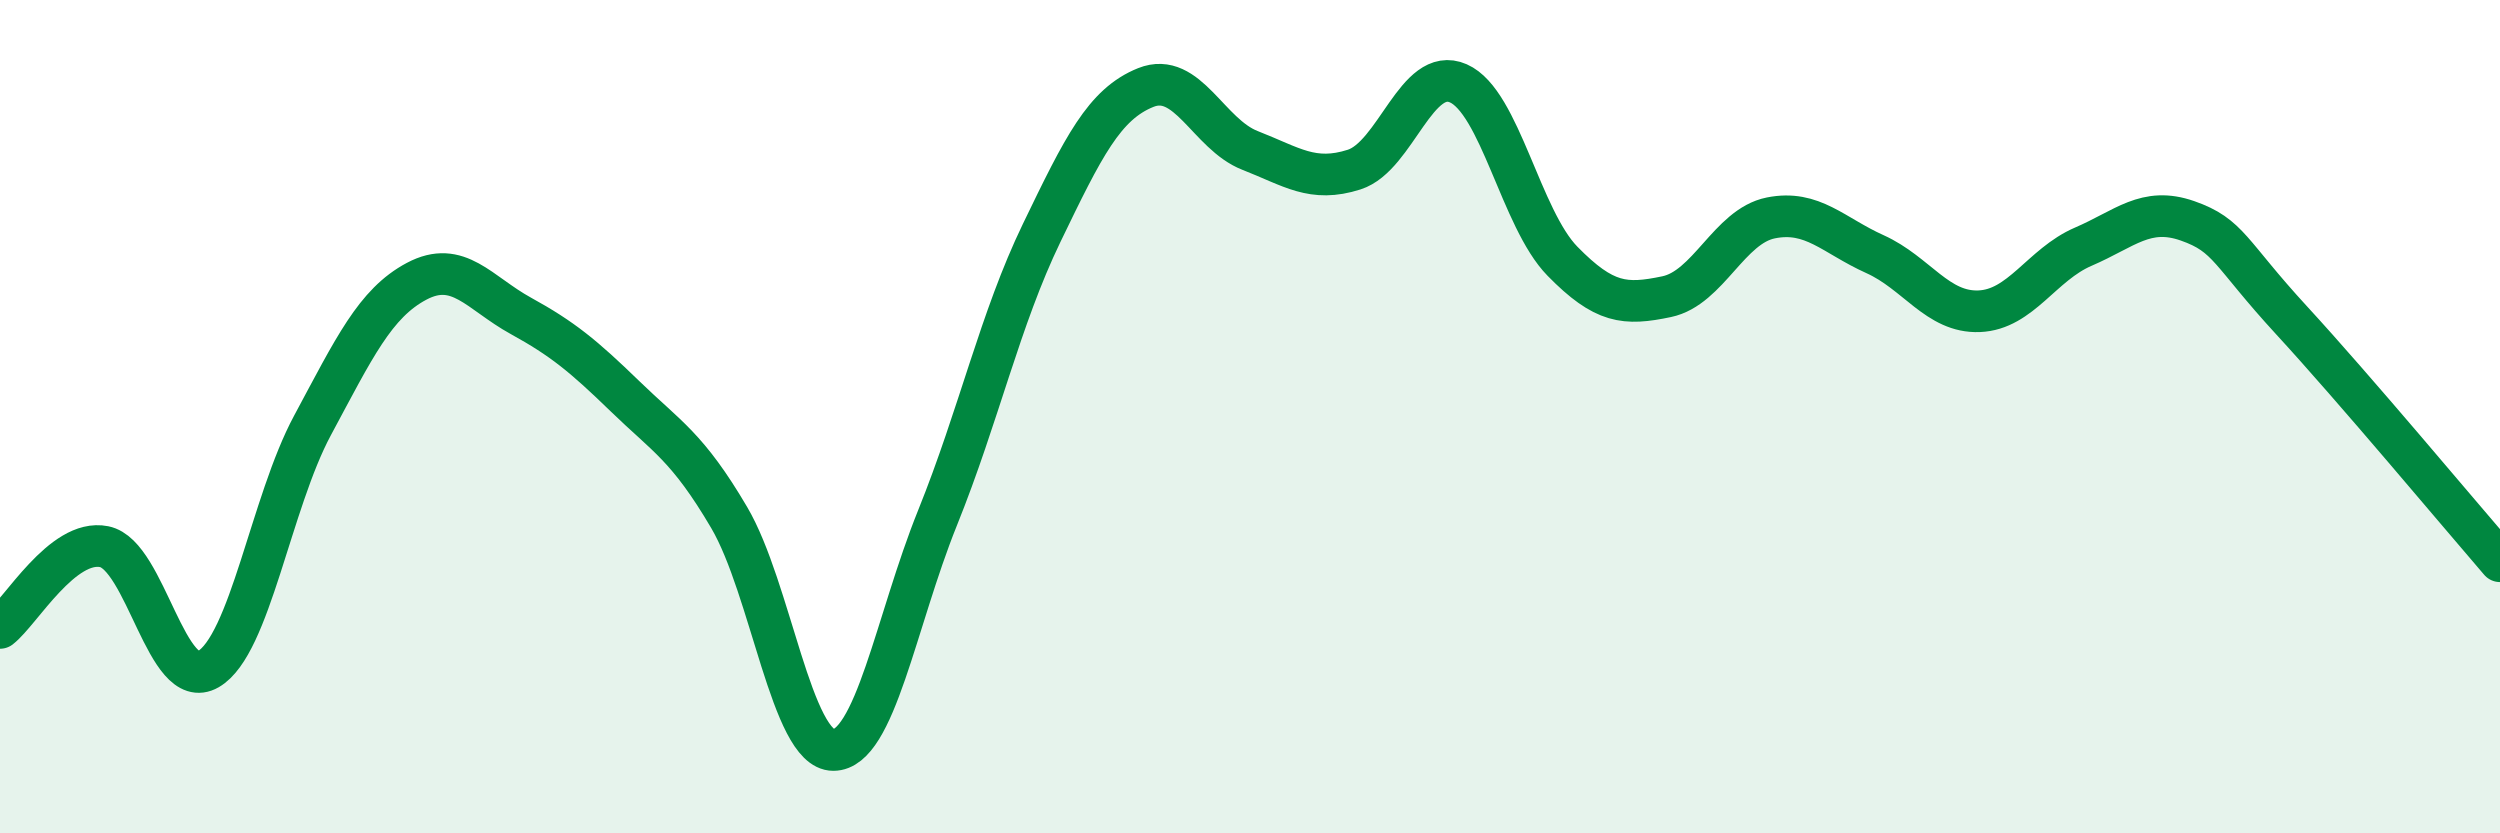
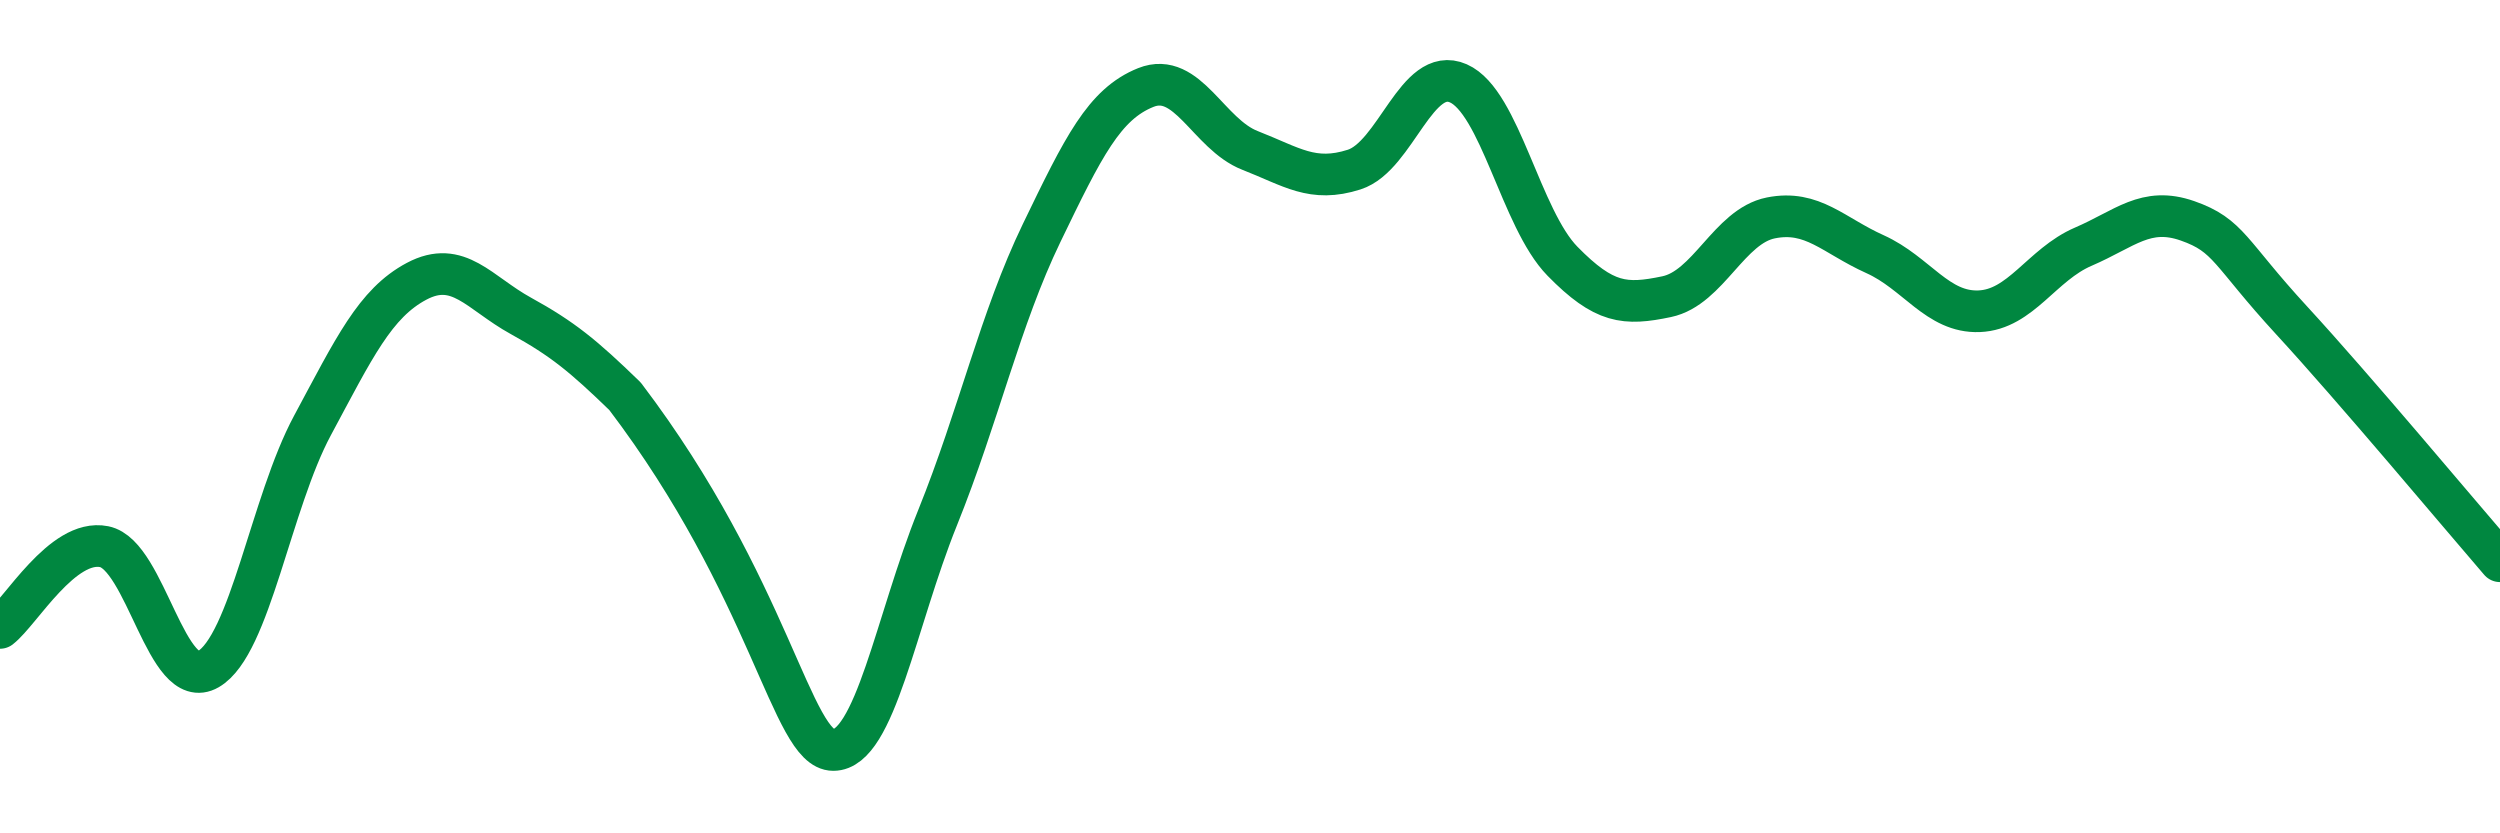
<svg xmlns="http://www.w3.org/2000/svg" width="60" height="20" viewBox="0 0 60 20">
-   <path d="M 0,15.07 C 0.5,14.68 1.5,12.92 2.5,13.12 C 3.5,13.32 4,16.64 5,16.06 C 6,15.48 6.5,12.07 7.5,10.21 C 8.5,8.35 9,7.28 10,6.75 C 11,6.22 11.5,7.03 12.5,7.58 C 13.5,8.13 14,8.54 15,9.51 C 16,10.48 16.5,10.72 17.5,12.42 C 18.5,14.12 19,18 20,18 C 21,18 21.5,14.91 22.5,12.43 C 23.5,9.95 24,7.66 25,5.59 C 26,3.52 26.5,2.5 27.5,2.1 C 28.5,1.7 29,3.22 30,3.61 C 31,4 31.5,4.39 32.5,4.07 C 33.5,3.75 34,1.56 35,2 C 36,2.44 36.5,5.25 37.5,6.27 C 38.5,7.29 39,7.33 40,7.12 C 41,6.91 41.5,5.43 42.5,5.23 C 43.5,5.03 44,5.65 45,6.1 C 46,6.55 46.5,7.51 47.5,7.47 C 48.5,7.43 49,6.35 50,5.92 C 51,5.49 51.5,4.95 52.5,5.3 C 53.5,5.65 53.5,6.06 55,7.69 C 56.5,9.32 59,12.31 60,13.47L60 20L0 20Z" fill="#008740" opacity="0.1" stroke-linecap="round" stroke-linejoin="round" />
-   <path d="M 0,15.07 C 0.5,14.68 1.5,12.92 2.5,13.12 C 3.5,13.32 4,16.64 5,16.06 C 6,15.48 6.5,12.07 7.5,10.21 C 8.5,8.35 9,7.28 10,6.75 C 11,6.22 11.5,7.03 12.5,7.58 C 13.5,8.13 14,8.54 15,9.51 C 16,10.48 16.5,10.72 17.5,12.42 C 18.5,14.12 19,18 20,18 C 21,18 21.5,14.91 22.5,12.43 C 23.5,9.95 24,7.66 25,5.59 C 26,3.52 26.5,2.5 27.5,2.1 C 28.5,1.7 29,3.22 30,3.61 C 31,4 31.5,4.39 32.5,4.07 C 33.5,3.75 34,1.56 35,2 C 36,2.44 36.5,5.25 37.5,6.27 C 38.5,7.29 39,7.33 40,7.12 C 41,6.91 41.5,5.43 42.5,5.23 C 43.5,5.03 44,5.65 45,6.1 C 46,6.55 46.5,7.51 47.5,7.47 C 48.5,7.43 49,6.35 50,5.92 C 51,5.49 51.5,4.95 52.5,5.3 C 53.5,5.65 53.5,6.06 55,7.69 C 56.5,9.32 59,12.31 60,13.47" stroke="#008740" stroke-width="1" fill="none" stroke-linecap="round" stroke-linejoin="round" />
+   <path d="M 0,15.07 C 0.5,14.68 1.5,12.92 2.5,13.12 C 3.5,13.32 4,16.64 5,16.06 C 6,15.48 6.5,12.07 7.5,10.21 C 8.5,8.35 9,7.28 10,6.75 C 11,6.22 11.5,7.03 12.5,7.58 C 13.5,8.13 14,8.54 15,9.51 C 18.5,14.12 19,18 20,18 C 21,18 21.5,14.91 22.5,12.43 C 23.5,9.95 24,7.66 25,5.59 C 26,3.52 26.5,2.5 27.5,2.1 C 28.5,1.7 29,3.22 30,3.61 C 31,4 31.5,4.39 32.5,4.07 C 33.5,3.75 34,1.56 35,2 C 36,2.44 36.5,5.25 37.5,6.27 C 38.5,7.29 39,7.33 40,7.12 C 41,6.91 41.5,5.43 42.5,5.23 C 43.5,5.03 44,5.65 45,6.1 C 46,6.55 46.5,7.51 47.5,7.47 C 48.5,7.43 49,6.35 50,5.92 C 51,5.49 51.5,4.95 52.5,5.3 C 53.5,5.65 53.5,6.06 55,7.69 C 56.5,9.32 59,12.31 60,13.47" stroke="#008740" stroke-width="1" fill="none" stroke-linecap="round" stroke-linejoin="round" />
</svg>